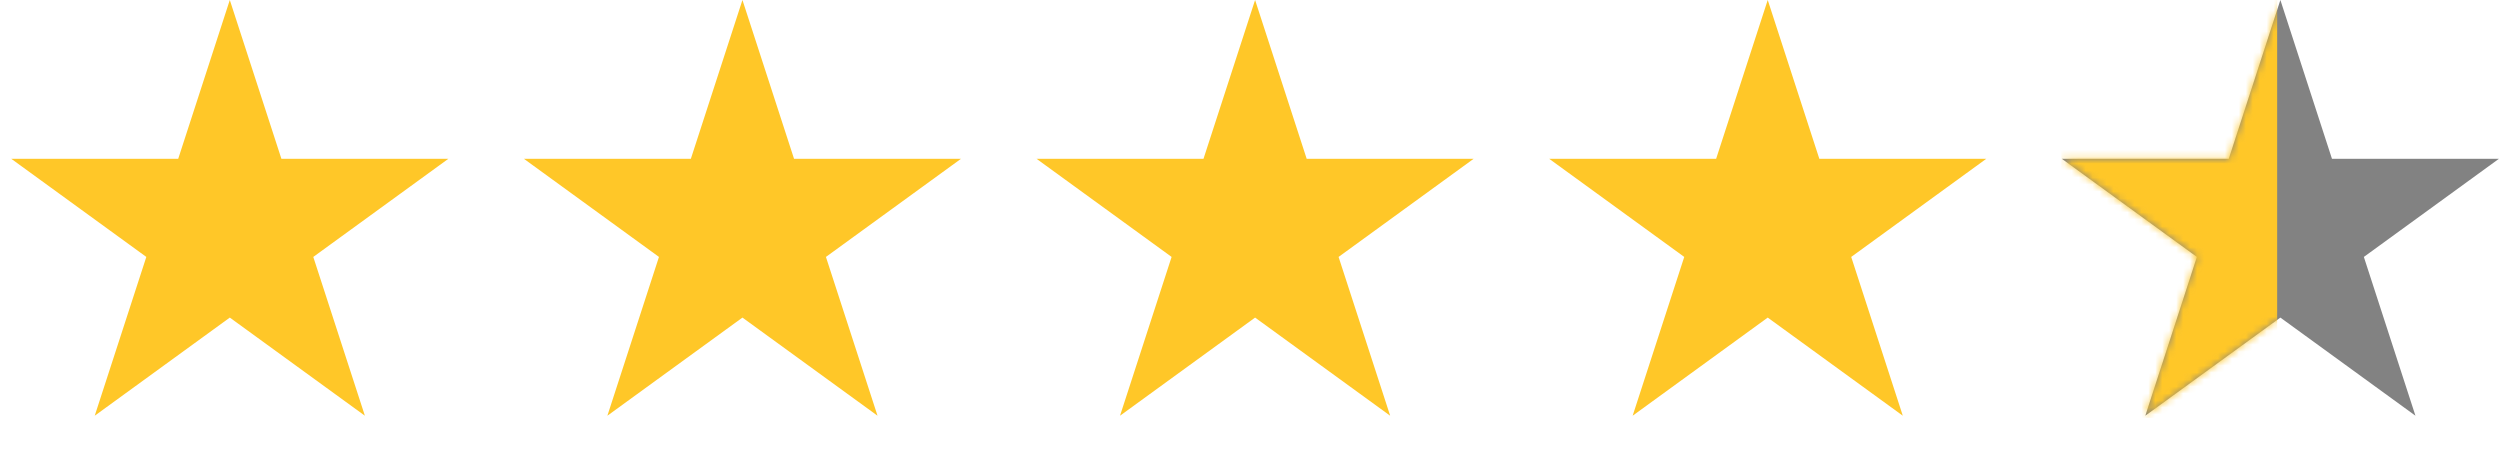
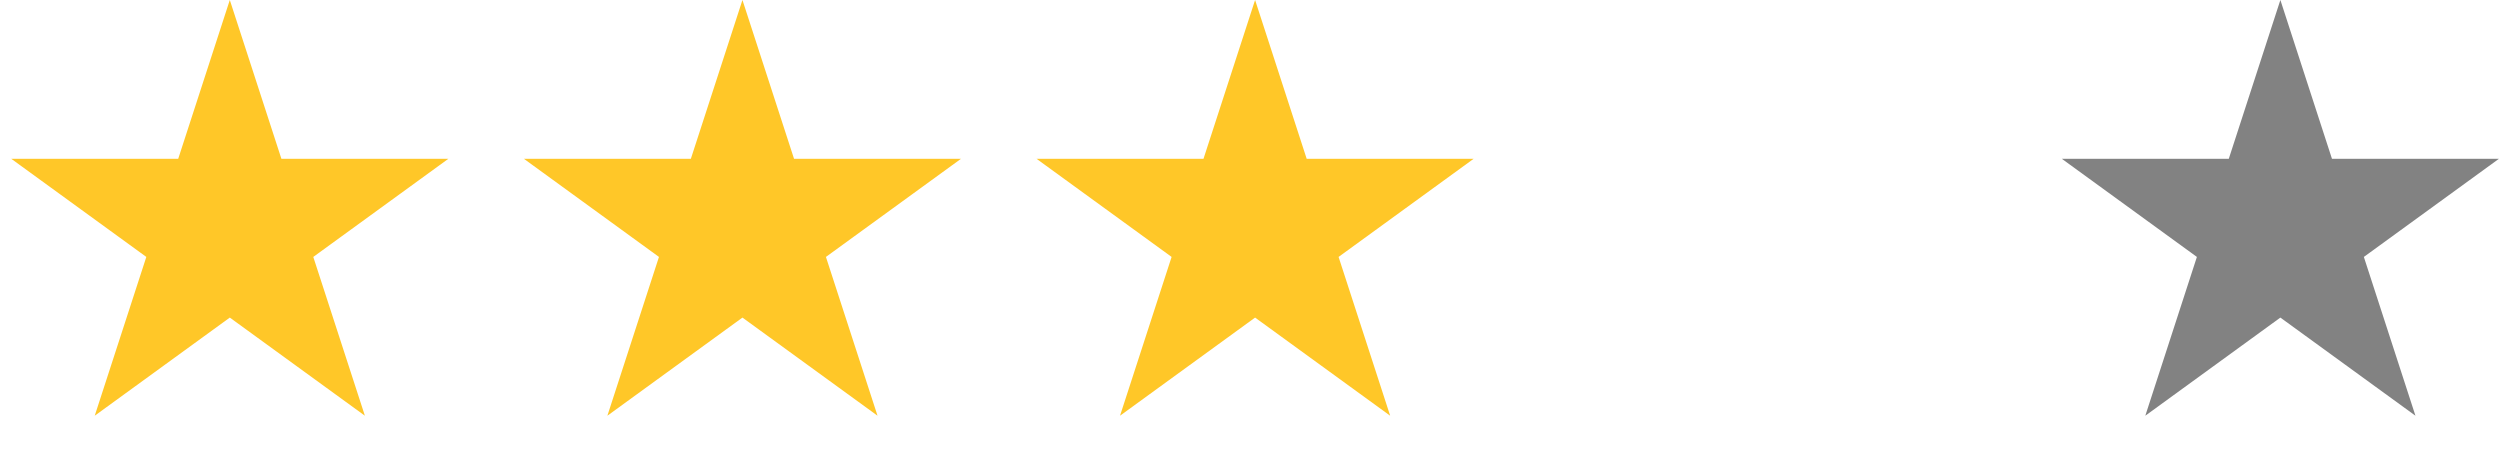
<svg xmlns="http://www.w3.org/2000/svg" width="359" height="66" viewBox="0 0 359 66" fill="none">
  <path d="M334.87 22.802L327.462 6.10352e-05L320.053 22.802H296.077L315.474 36.895L308.065 59.698L327.462 45.605L346.858 59.698L339.449 36.895L358.846 22.802H334.87Z" fill="#828282" />
  <path d="M33 0L40.409 22.802H64.385L44.988 36.895L52.397 59.698L33 45.605L13.603 59.698L21.012 36.895L1.615 22.802H25.591L33 0Z" fill="#FFC728" />
  <path d="M106.615 6.10352e-05L114.024 22.802H138L118.603 36.895L126.012 59.698L106.615 45.605L87.219 59.698L94.627 36.895L75.231 22.802H99.207L106.615 6.10352e-05Z" fill="#FFC728" />
  <path d="M180.231 6.10352e-05L187.64 22.802H211.616L192.219 36.895L199.628 59.698L180.231 45.605L160.834 59.698L168.243 36.895L148.846 22.802H172.822L180.231 6.10352e-05Z" fill="#FFC728" />
-   <path d="M253.846 6.10352e-05L261.255 22.802H285.231L265.834 36.895L273.243 59.698L253.846 45.605L234.449 59.698L241.858 36.895L222.461 22.802H246.437L253.846 6.10352e-05Z" fill="#FFC728" />
  <mask id="mask0_658_7436" style="mask-type:alpha" maskUnits="userSpaceOnUse" x="296" y="0" width="63" height="60">
    <path d="M334.87 22.802L327.462 6.10352e-05L320.053 22.802H296.077L315.474 36.895L308.065 59.698L327.462 45.605L346.858 59.698L339.449 36.895L358.846 22.802H334.87Z" fill="#E8E8E8" />
  </mask>
  <g mask="url(#mask0_658_7436)">
-     <rect x="296" width="31" height="60" fill="#FFC728" />
-   </g>
+     </g>
</svg>